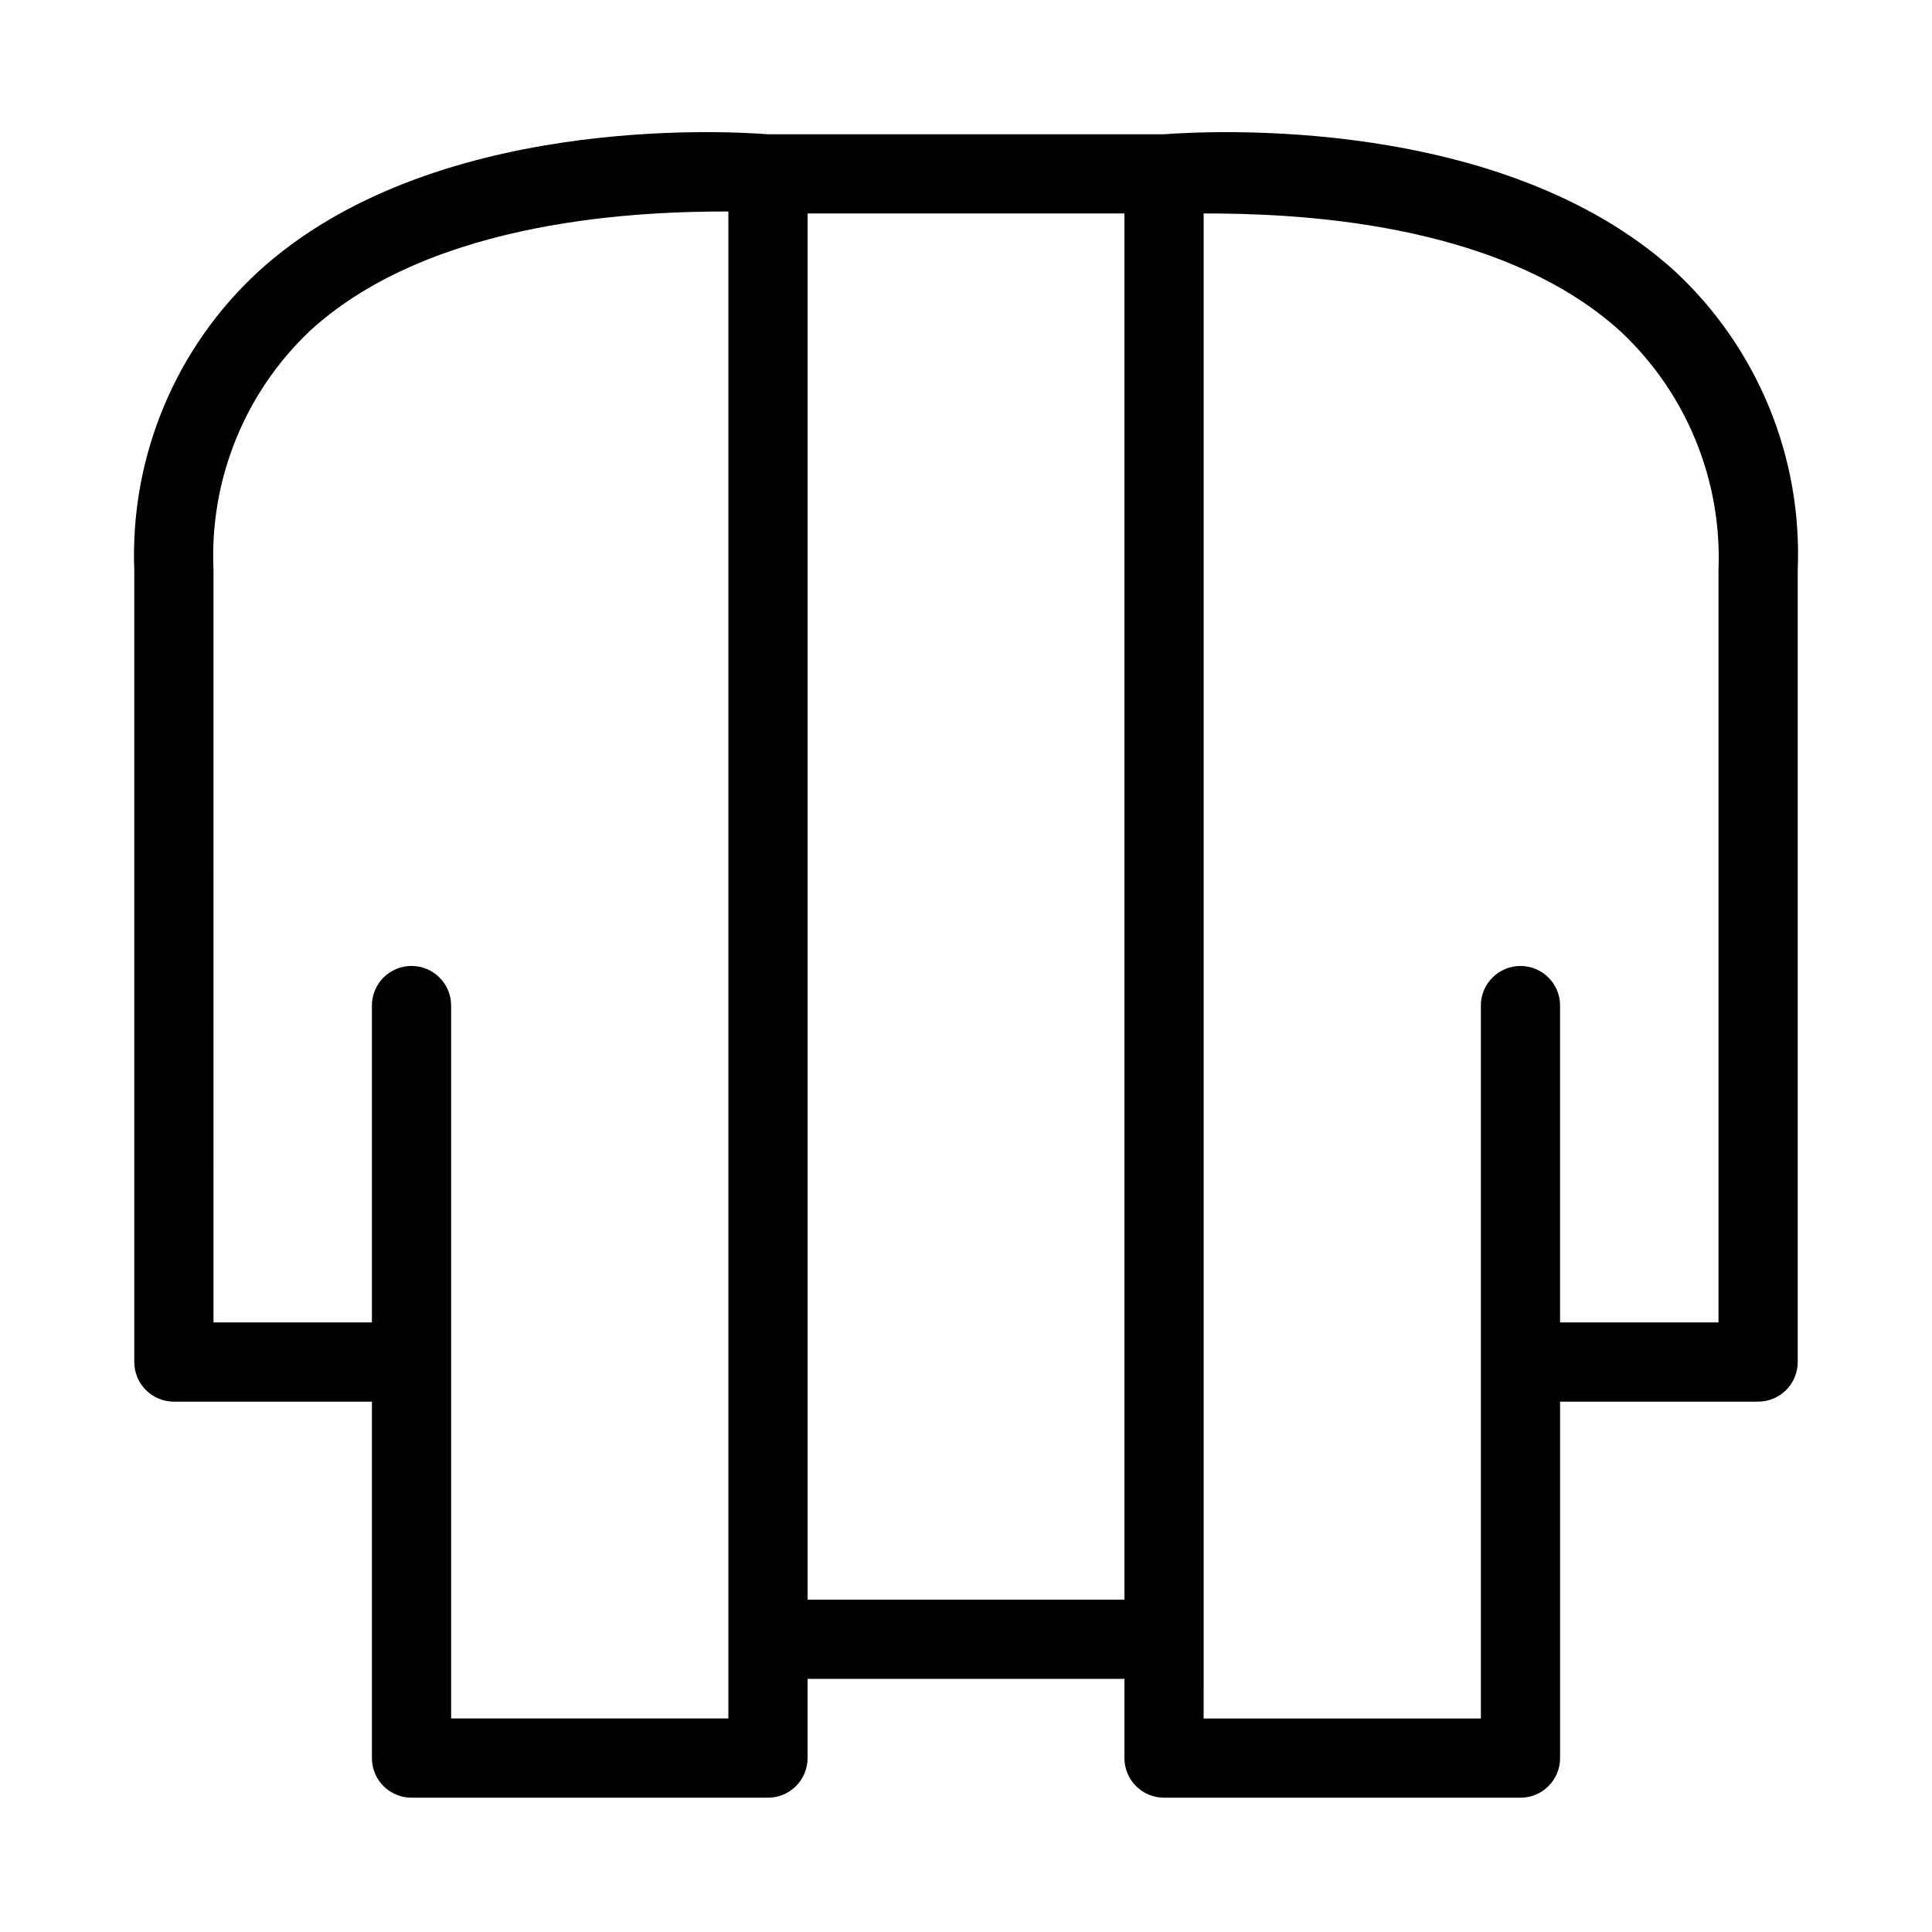
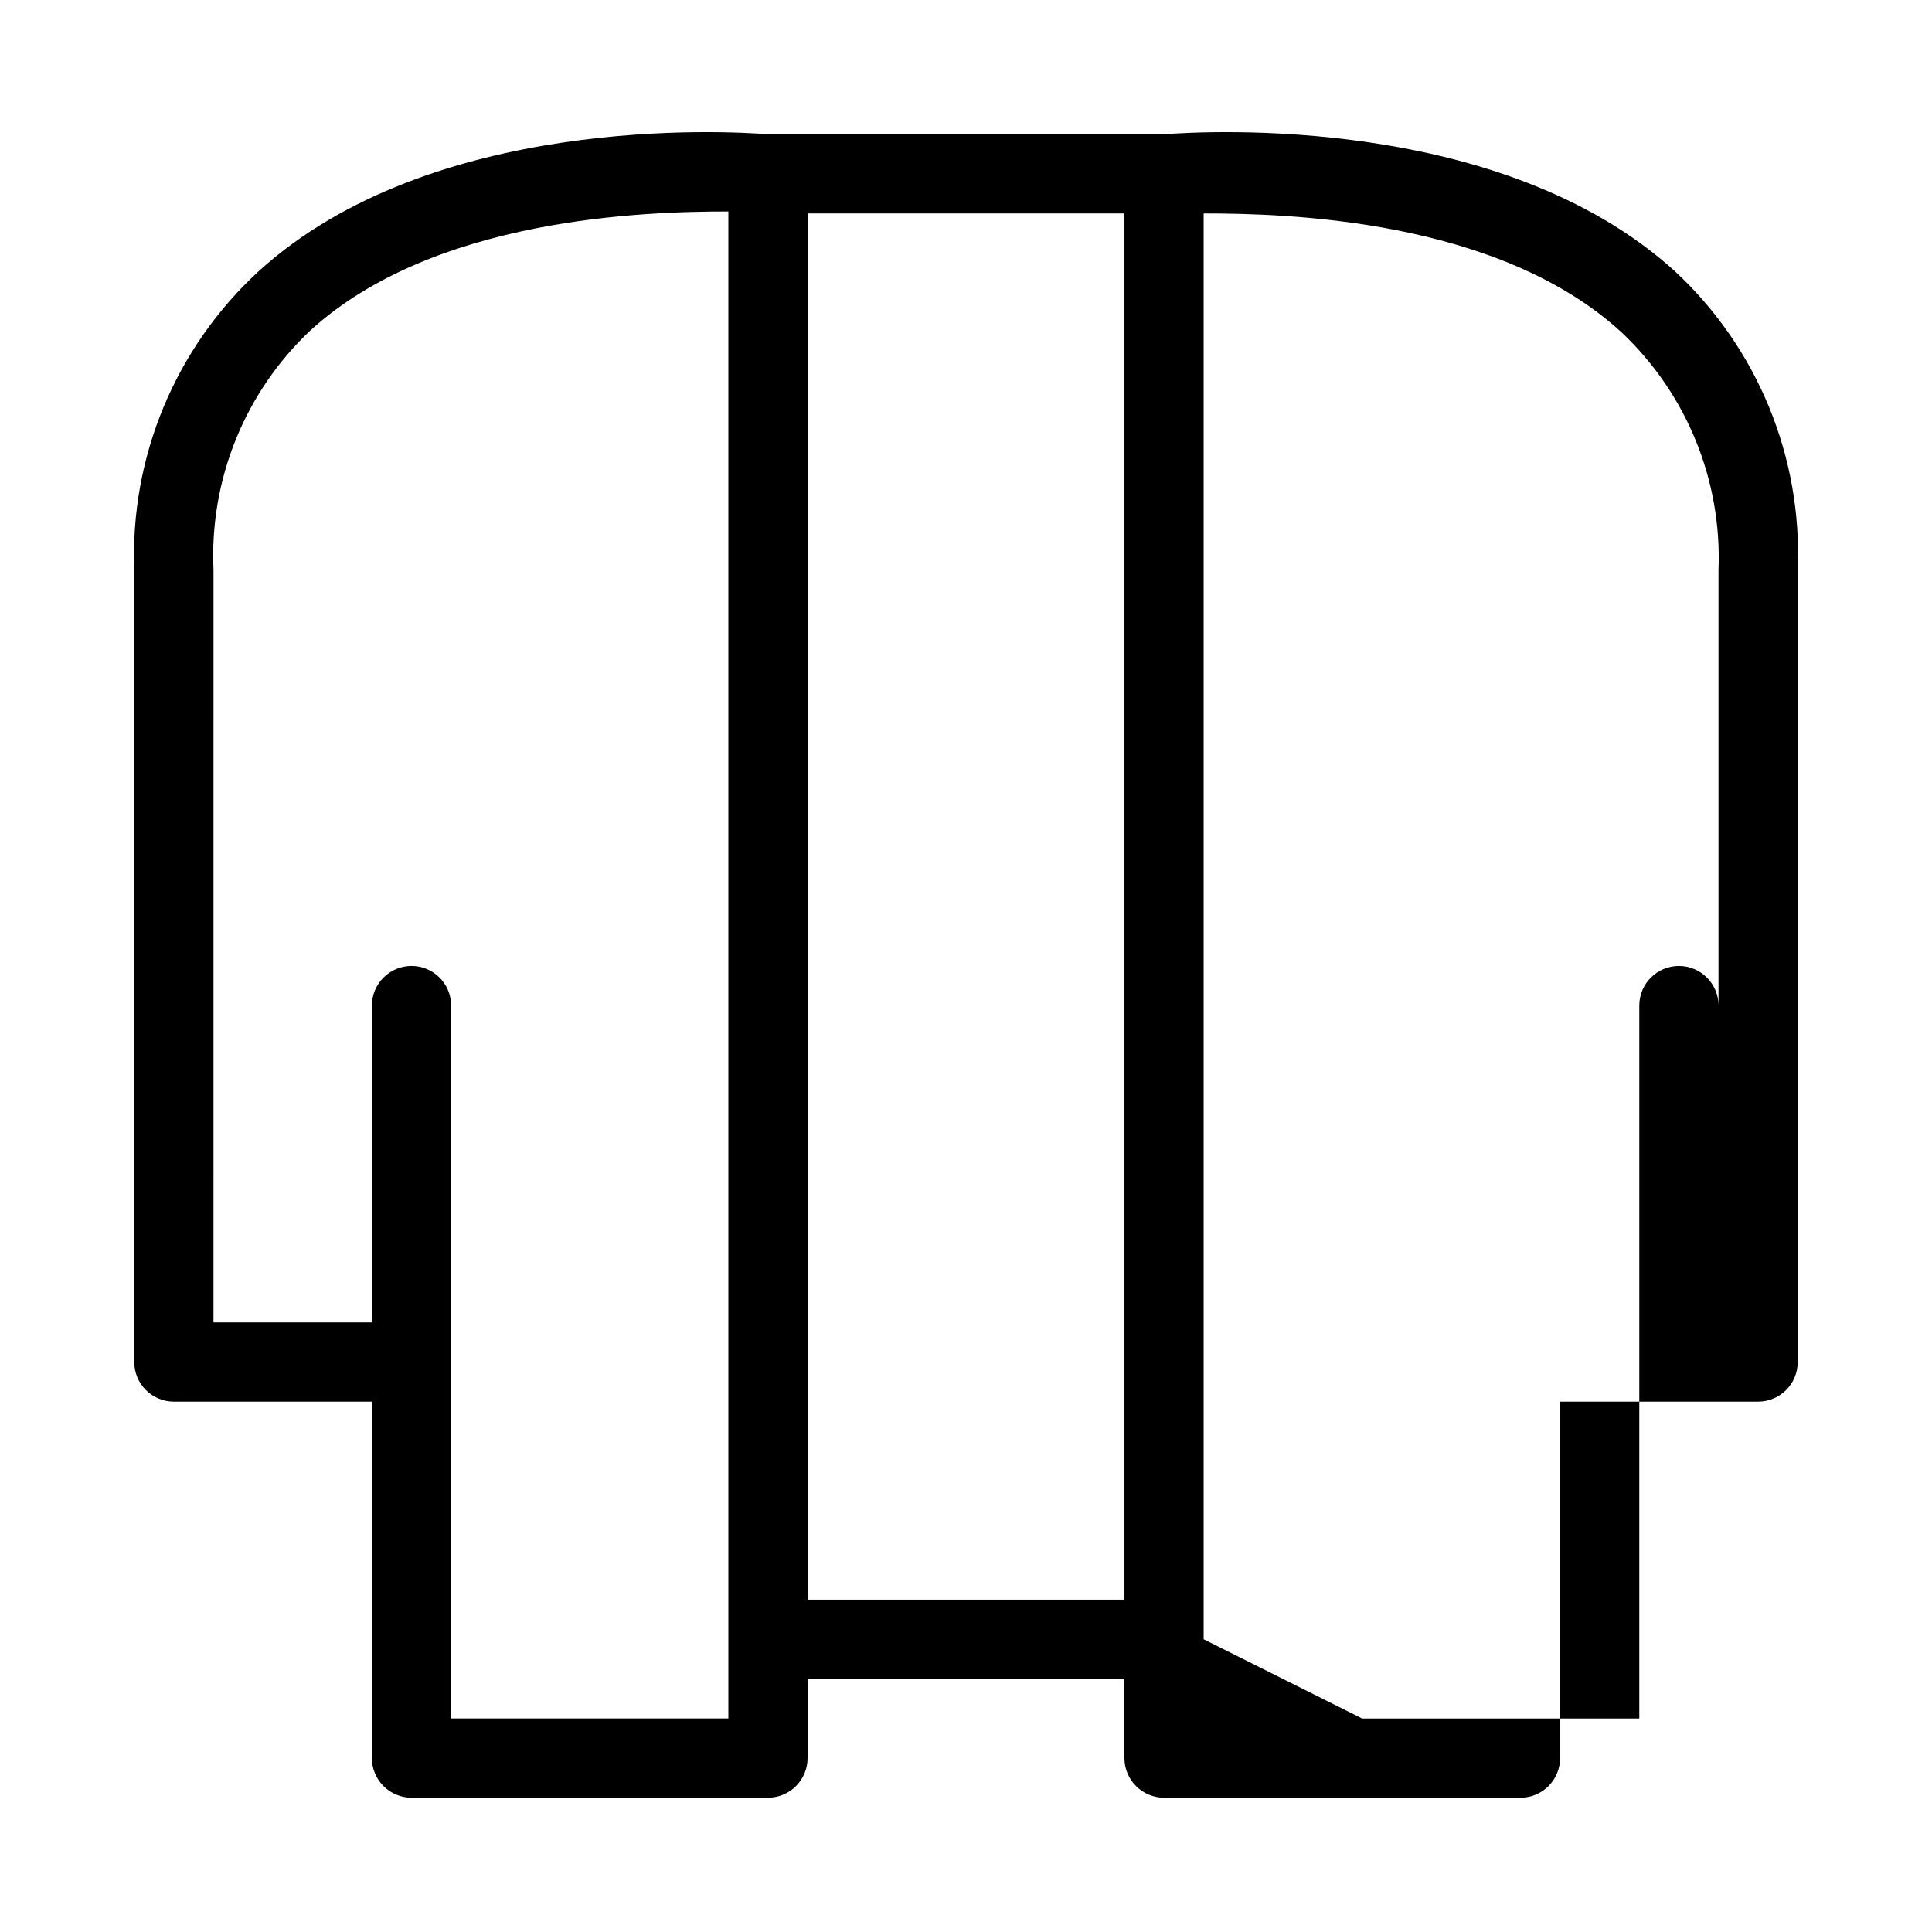
<svg xmlns="http://www.w3.org/2000/svg" fill="#000000" width="800px" height="800px" version="1.1" viewBox="144 144 512 512">
-   <path d="m190.08 515.45h52.48v94.465c0 2.785 1.105 5.453 3.074 7.422s4.637 3.074 7.422 3.074h94.465c2.781 0 5.453-1.105 7.422-3.074s3.074-4.637 3.074-7.422v-20.992h83.969v20.992c0 2.785 1.105 5.453 3.074 7.422 1.965 1.969 4.637 3.074 7.422 3.074h94.465-0.004c2.785 0 5.453-1.105 7.422-3.074s3.074-4.637 3.074-7.422v-94.465h52.48c2.785 0 5.453-1.105 7.422-3.074 1.969-1.965 3.074-4.637 3.074-7.422v-209.92c1.246-29.871-10.641-58.789-32.535-79.141-45.867-41.668-123.96-37.156-135.4-36.316h-104.96c-11.125-0.84-89.215-5.352-134.98 36.316-22.051 20.277-34.098 49.207-32.957 79.141v209.92c0 2.785 1.105 5.457 3.074 7.422 1.969 1.969 4.637 3.074 7.422 3.074zm272.9 62.977v-377.86c22.148 0 77.984 1.469 110.73 31.488h-0.004c17.277 16.285 26.656 39.254 25.715 62.977v199.42h-41.984v-83.965c0-5.797-4.699-10.496-10.496-10.496s-10.496 4.699-10.496 10.496v188.93h-73.469zm-104.96-377.86h83.969v367.36h-83.969zm-157.44 94.465c-1.094-23.906 8.297-47.094 25.715-63.5 32.852-29.914 88.691-31.488 110.73-31.488v399.37h-73.473v-188.93c0-5.797-4.699-10.496-10.496-10.496-5.797 0-10.496 4.699-10.496 10.496v83.969l-41.984-0.004z" />
+   <path d="m190.08 515.45h52.48v94.465c0 2.785 1.105 5.453 3.074 7.422s4.637 3.074 7.422 3.074h94.465c2.781 0 5.453-1.105 7.422-3.074s3.074-4.637 3.074-7.422v-20.992h83.969v20.992c0 2.785 1.105 5.453 3.074 7.422 1.965 1.969 4.637 3.074 7.422 3.074h94.465-0.004c2.785 0 5.453-1.105 7.422-3.074s3.074-4.637 3.074-7.422v-94.465h52.48c2.785 0 5.453-1.105 7.422-3.074 1.969-1.965 3.074-4.637 3.074-7.422v-209.92c1.246-29.871-10.641-58.789-32.535-79.141-45.867-41.668-123.96-37.156-135.4-36.316h-104.96c-11.125-0.84-89.215-5.352-134.98 36.316-22.051 20.277-34.098 49.207-32.957 79.141v209.92c0 2.785 1.105 5.457 3.074 7.422 1.969 1.969 4.637 3.074 7.422 3.074zm272.9 62.977v-377.86c22.148 0 77.984 1.469 110.73 31.488h-0.004c17.277 16.285 26.656 39.254 25.715 62.977v199.42v-83.965c0-5.797-4.699-10.496-10.496-10.496s-10.496 4.699-10.496 10.496v188.93h-73.469zm-104.96-377.86h83.969v367.36h-83.969zm-157.44 94.465c-1.094-23.906 8.297-47.094 25.715-63.5 32.852-29.914 88.691-31.488 110.73-31.488v399.37h-73.473v-188.93c0-5.797-4.699-10.496-10.496-10.496-5.797 0-10.496 4.699-10.496 10.496v83.969l-41.984-0.004z" />
</svg>